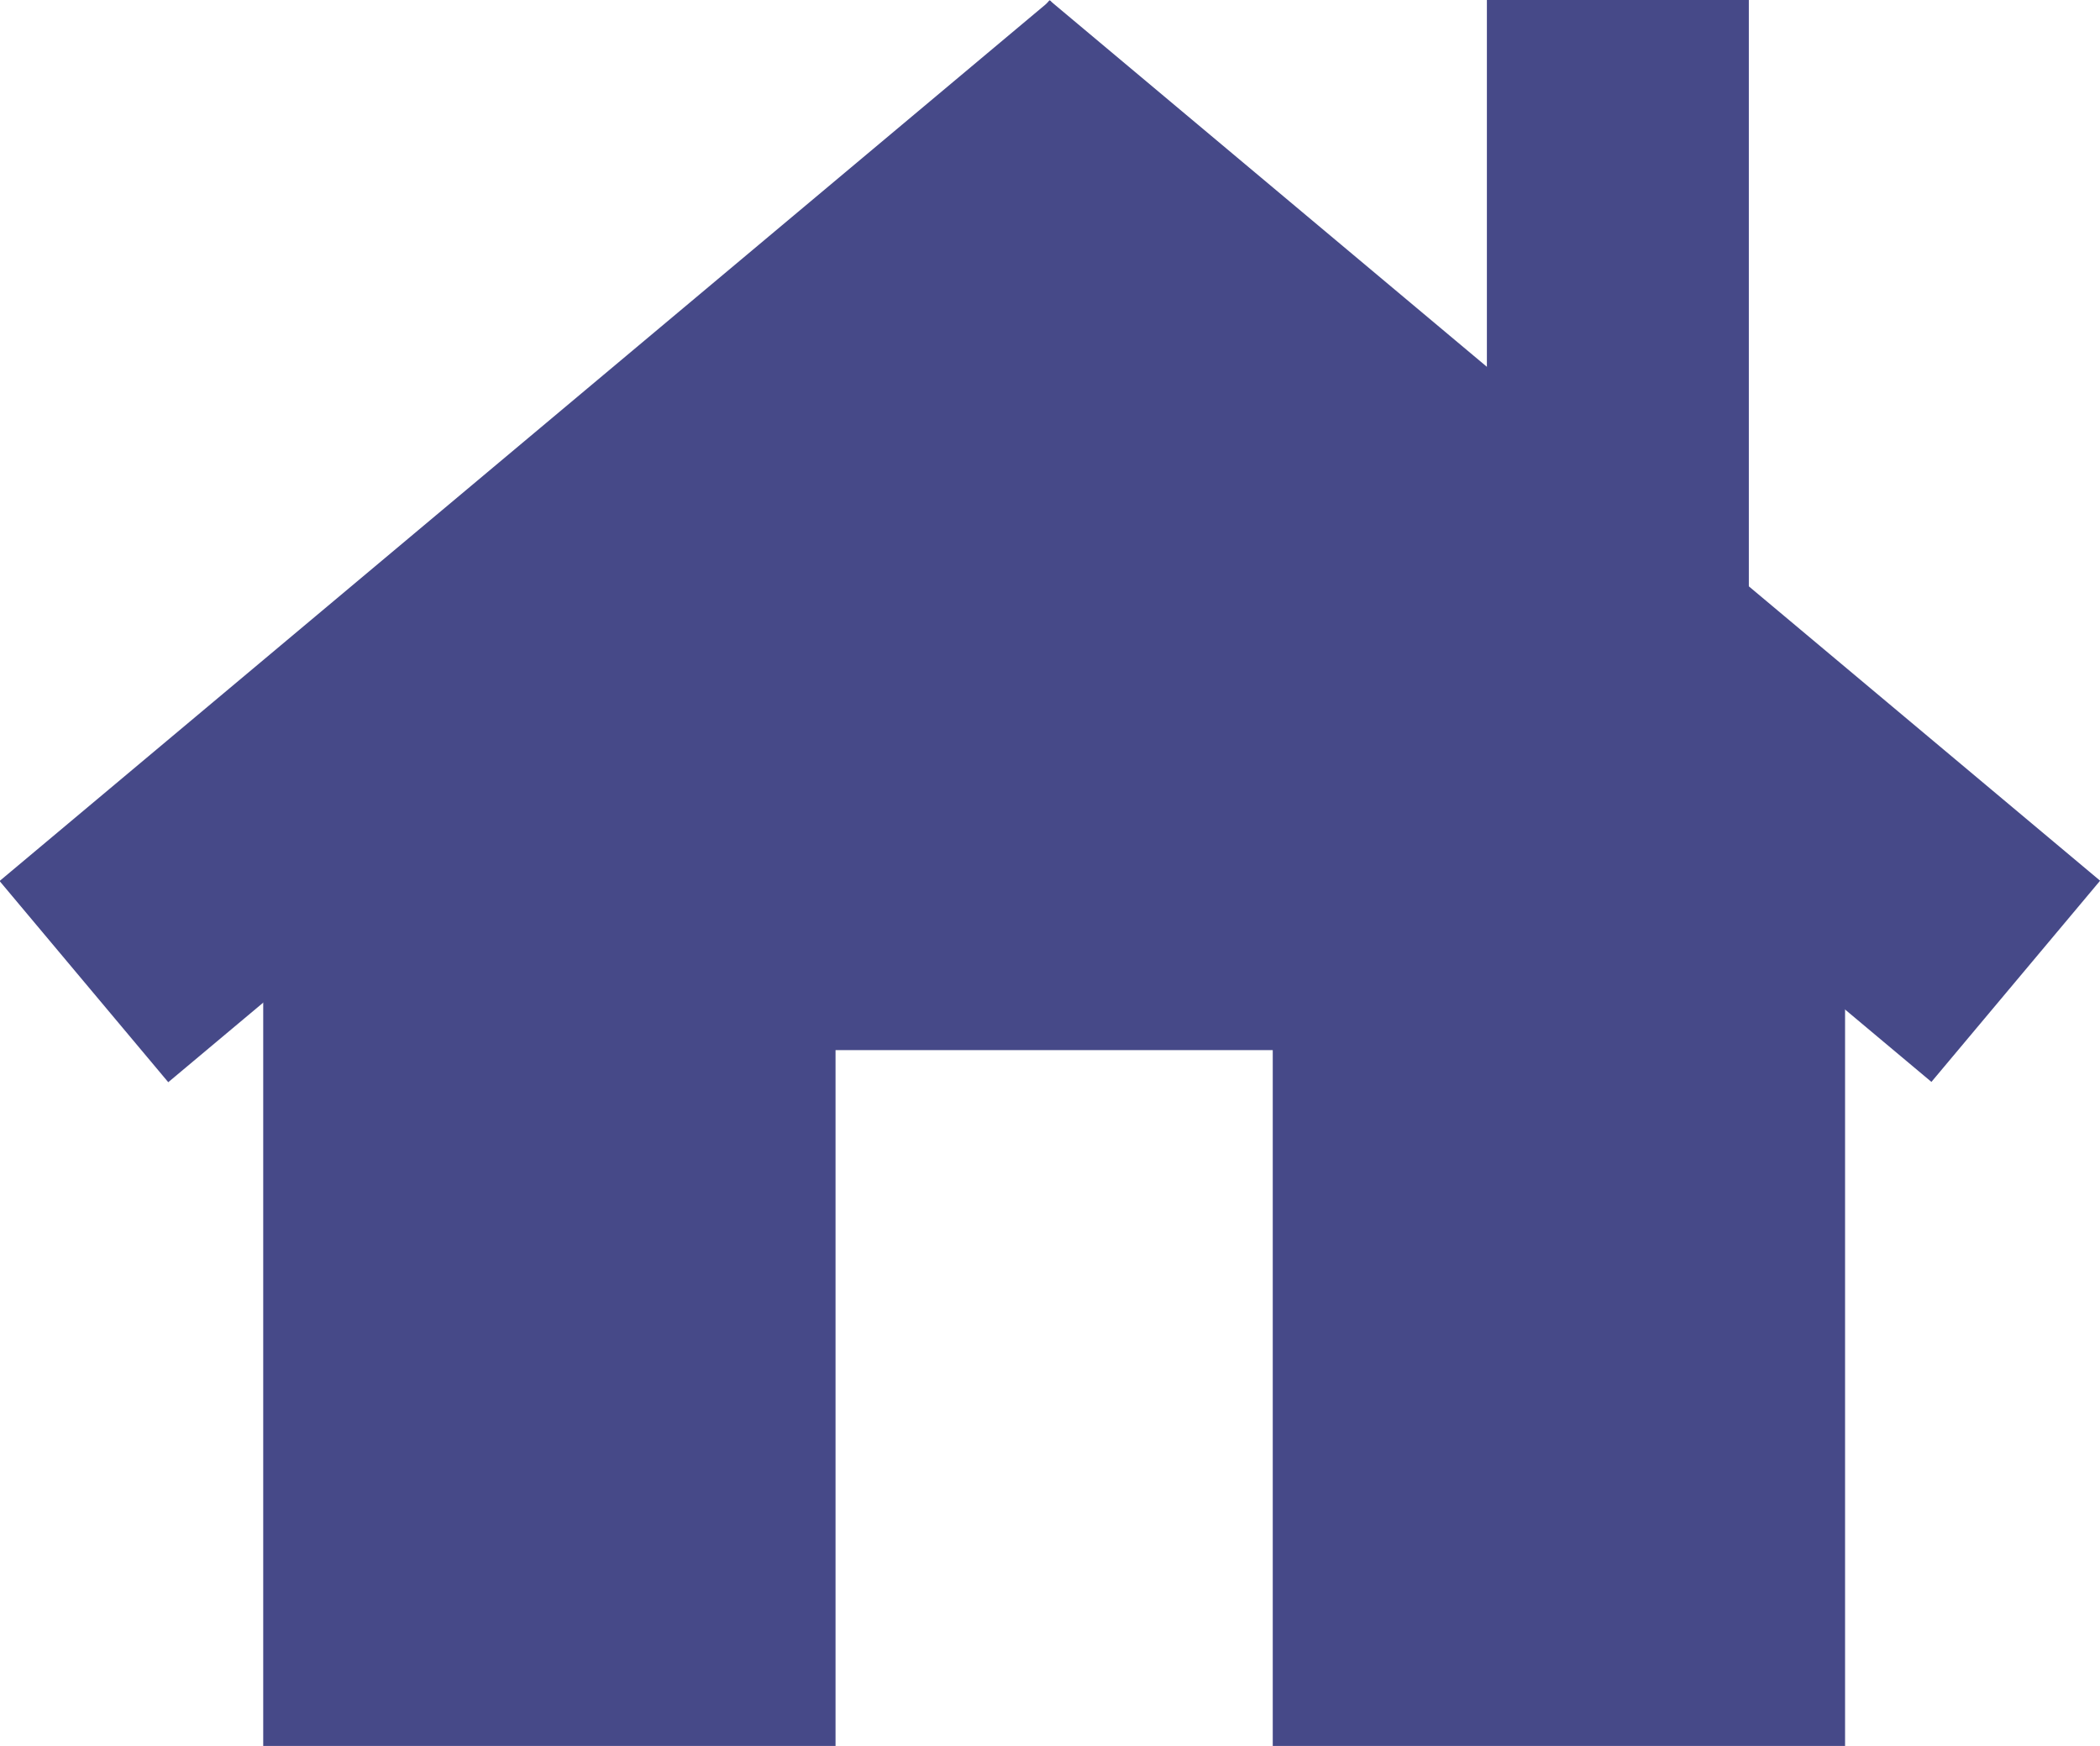
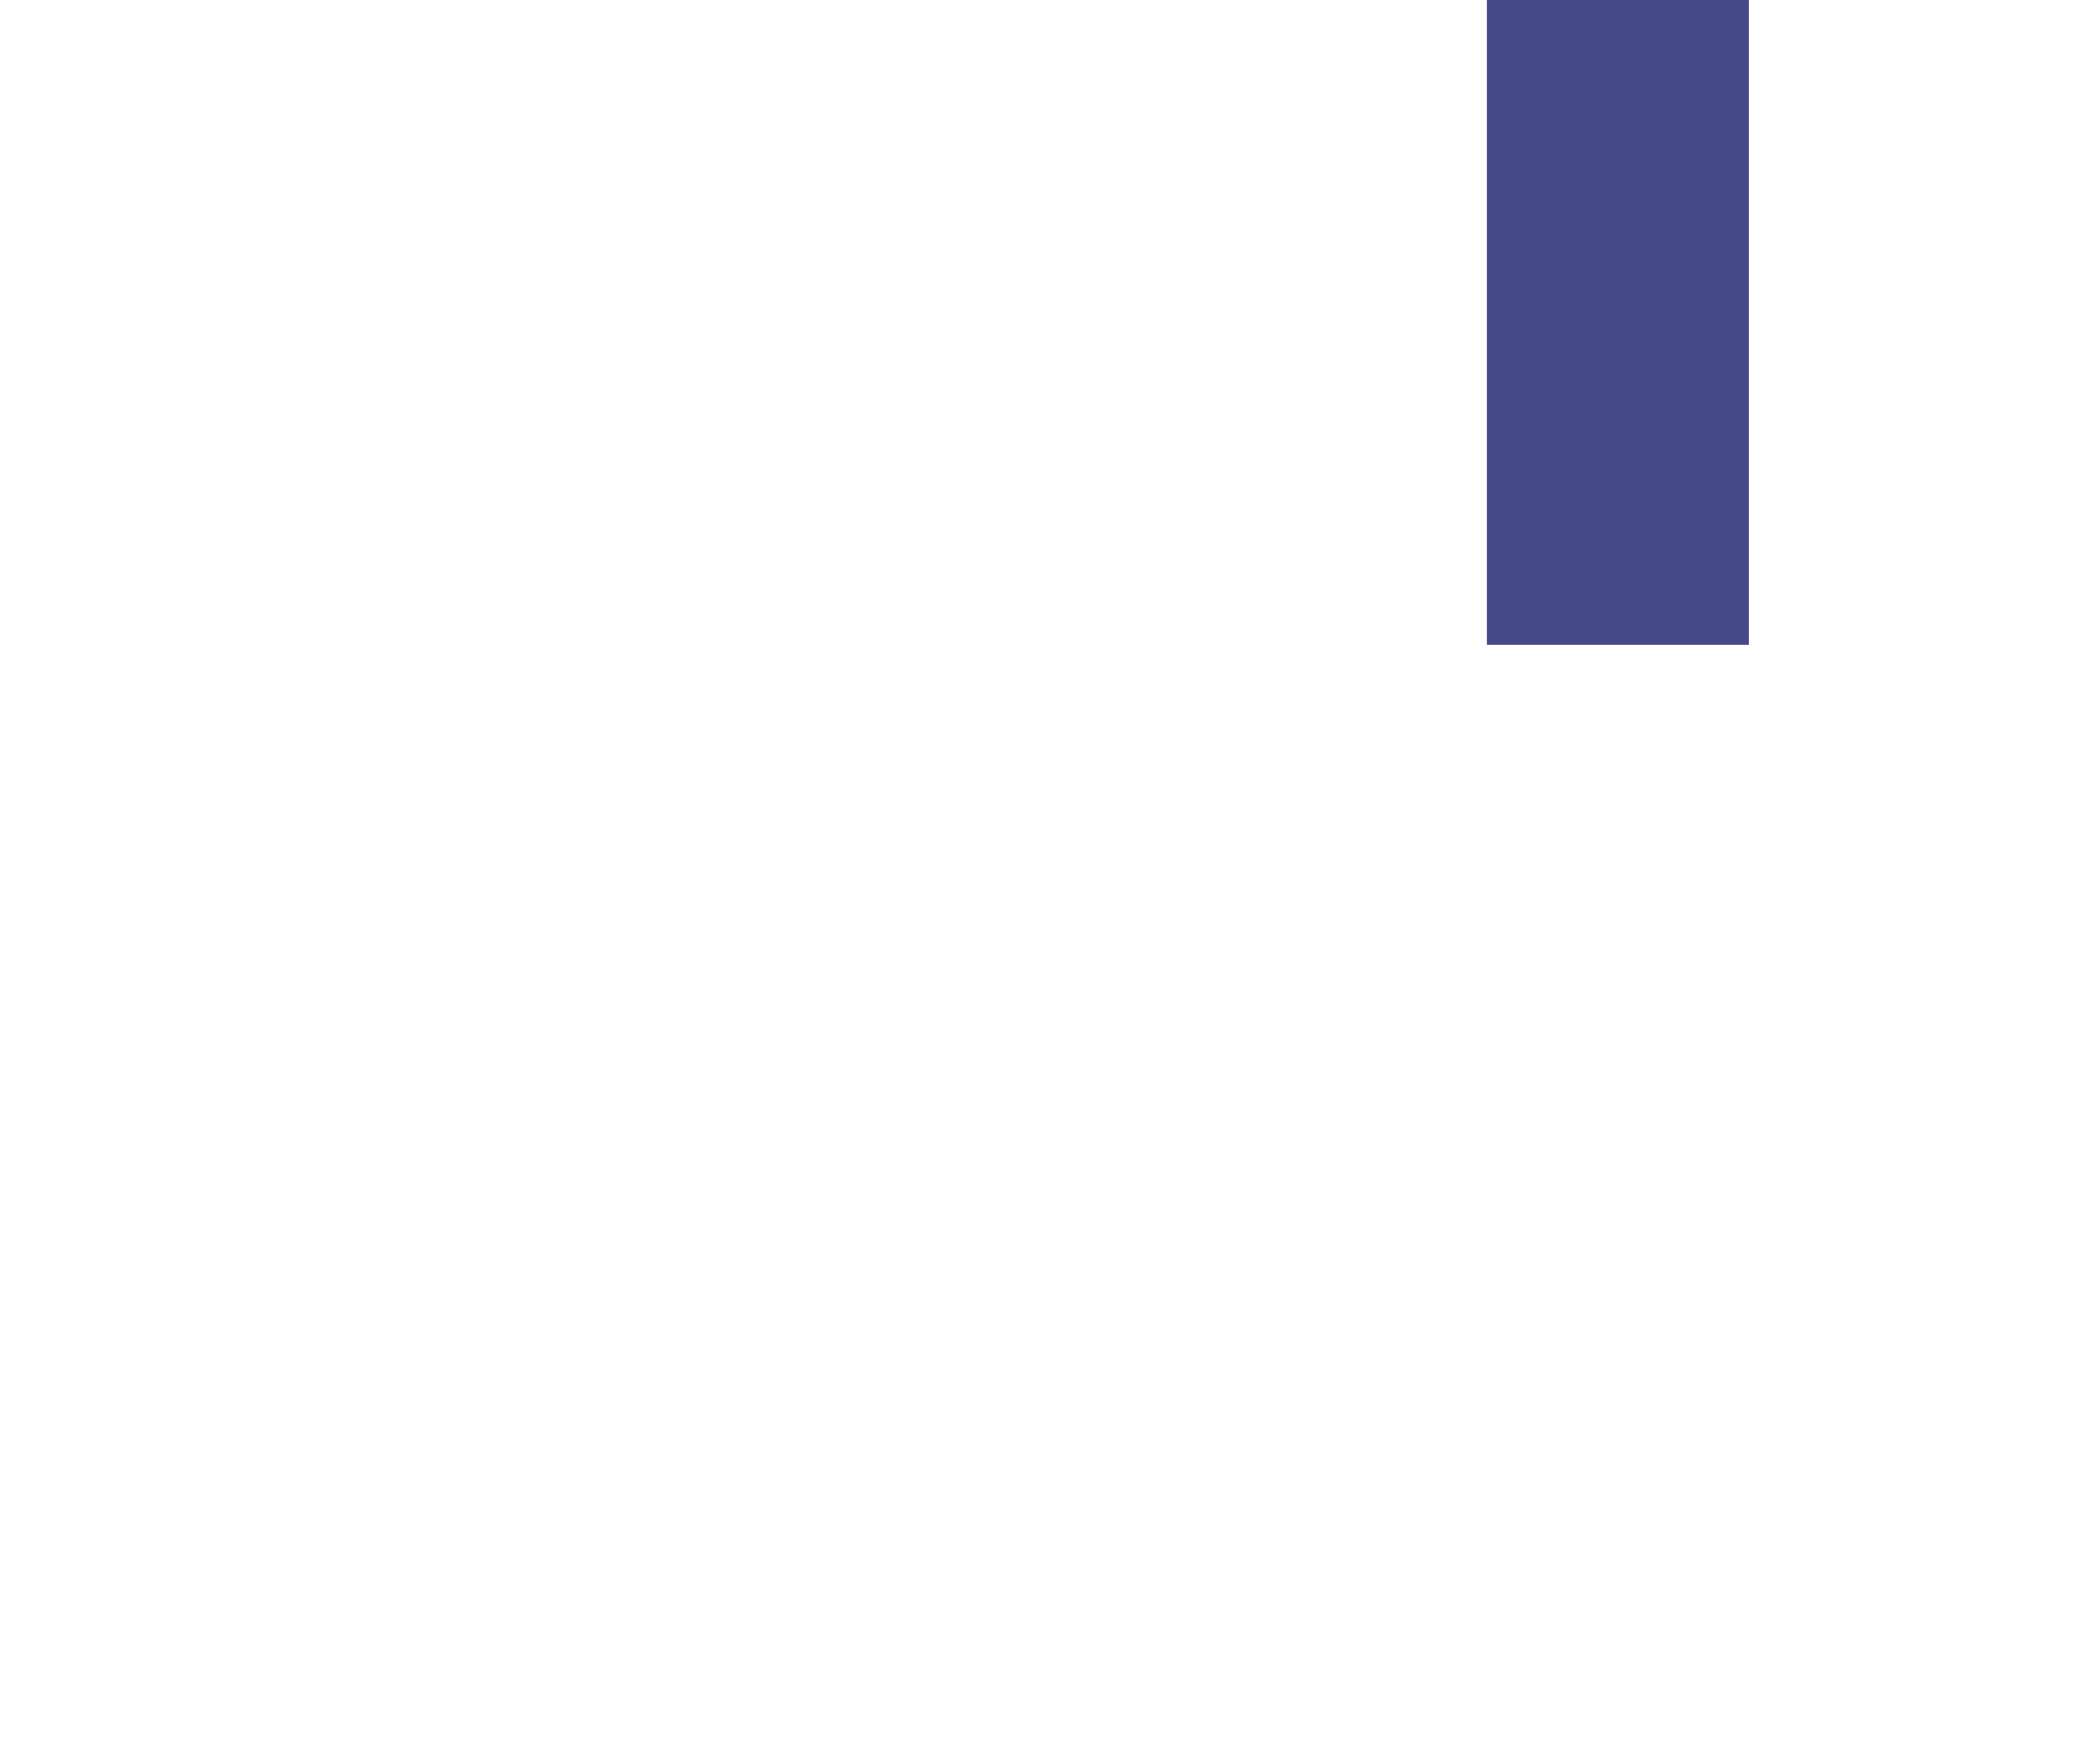
<svg xmlns="http://www.w3.org/2000/svg" id="_レイヤー_2" width="32.95" height="27.4" viewBox="0 0 32.95 27.4">
  <defs>
    <style>.cls-1{fill:#464988;stroke-width:0px;}</style>
  </defs>
  <g id="_レイヤー_1-2">
-     <polygon class="cls-1" points="16.54 3.18 4.13 13.82 4.13 27.4 13.11 27.4 13.11 16.48 19.97 16.48 19.97 27.4 28.95 27.4 28.95 13.82 16.54 3.18" />
    <rect class="cls-1" x="23.33" y="0" width="4.11" height="10.12" />
-     <rect class="cls-1" x="21.33" y="-2.26" width="4.12" height="21.51" transform="translate(1.85 20.96) rotate(-50.03)" />
-     <rect class="cls-1" x="7.5" y="-2.26" width="4.12" height="21.51" transform="translate(9.19 21.28) rotate(-129.97)" />
  </g>
</svg>